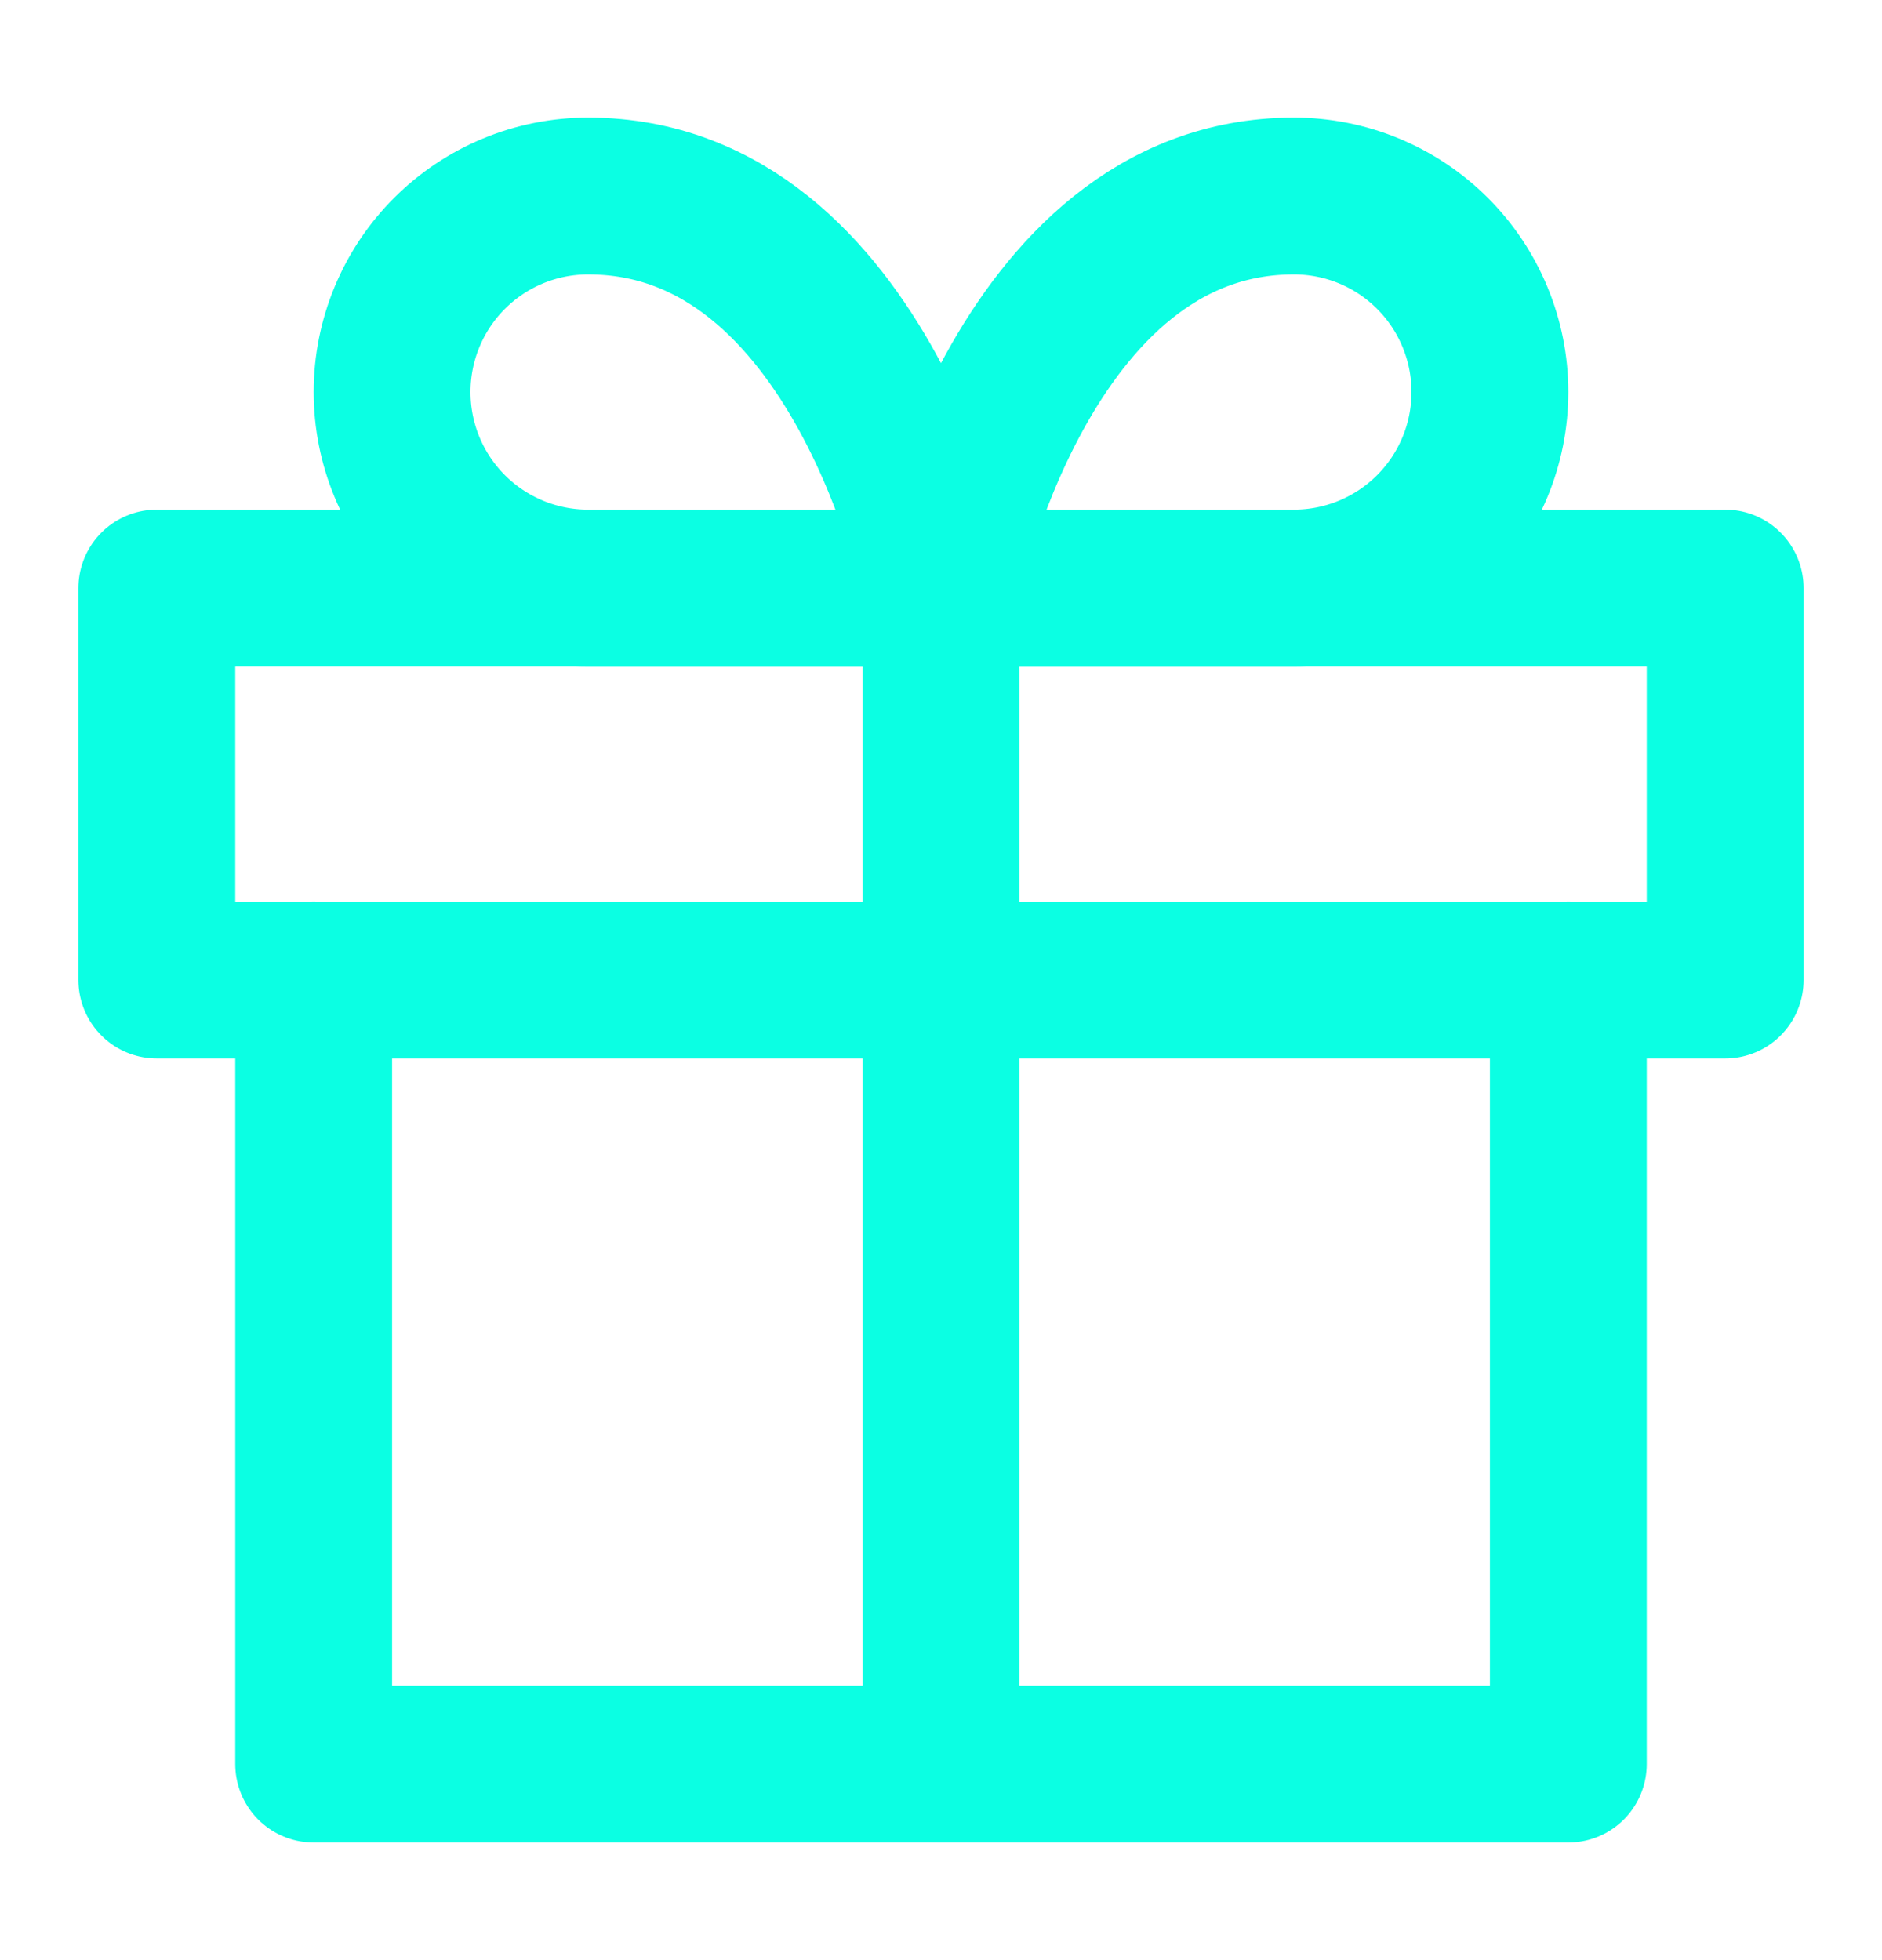
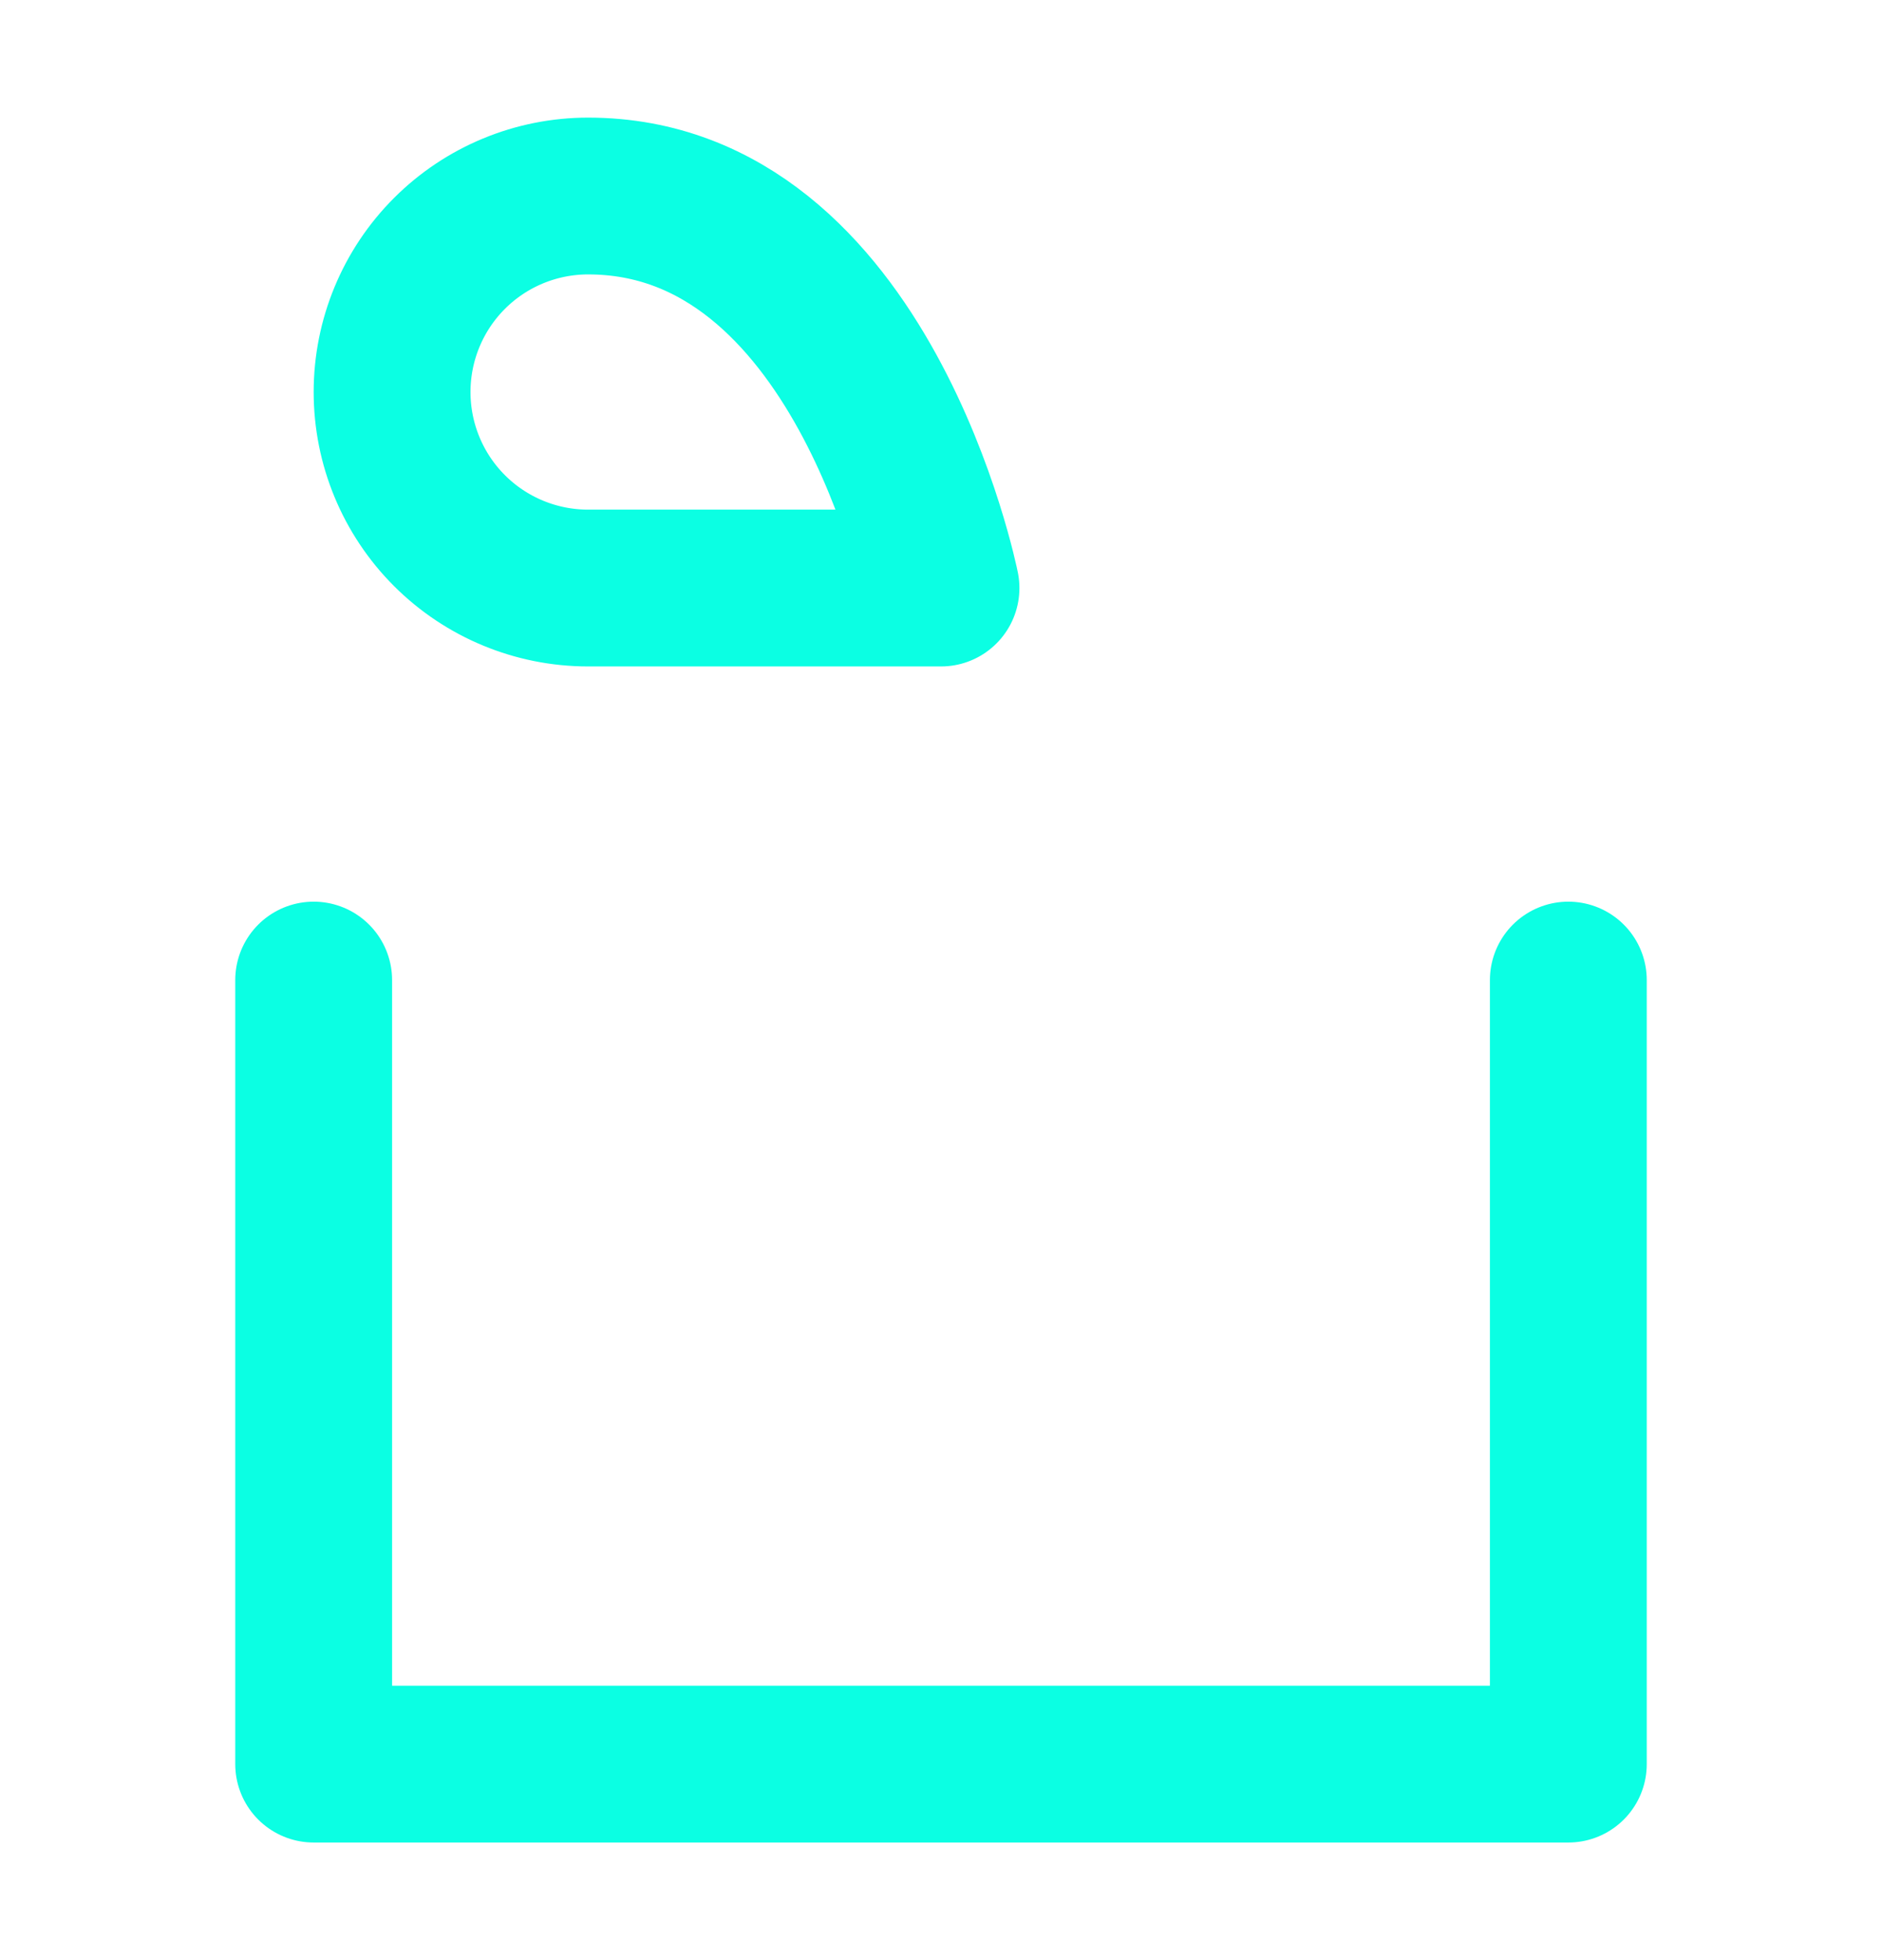
<svg xmlns="http://www.w3.org/2000/svg" width="24" height="25" viewBox="0 0 24 25" fill="none">
  <path d="M20 12.5V22.5H4V12.5" stroke="#0BFFE3" stroke-width="2" stroke-linecap="round" stroke-linejoin="round" />
-   <path d="M22 7.5H2V12.5H22V7.5Z" stroke="#0BFFE3" stroke-width="2" stroke-linecap="round" stroke-linejoin="round" />
-   <path d="M12 22.5V7.5" stroke="#0BFFE3" stroke-width="2" stroke-linecap="round" stroke-linejoin="round" />
  <path d="M12 7.5H7.5C6.837 7.5 6.201 7.237 5.732 6.768C5.263 6.299 5 5.663 5 5C5 4.337 5.263 3.701 5.732 3.232C6.201 2.763 6.837 2.5 7.5 2.5C11 2.5 12 7.5 12 7.5Z" stroke="#0BFFE3" stroke-width="2" stroke-linecap="round" stroke-linejoin="round" />
-   <path d="M12 7.5H16.5C17.163 7.5 17.799 7.237 18.268 6.768C18.737 6.299 19 5.663 19 5C19 4.337 18.737 3.701 18.268 3.232C17.799 2.763 17.163 2.5 16.5 2.5C13 2.5 12 7.5 12 7.5Z" stroke="#0BFFE3" stroke-width="2" stroke-linecap="round" stroke-linejoin="round" />
</svg>